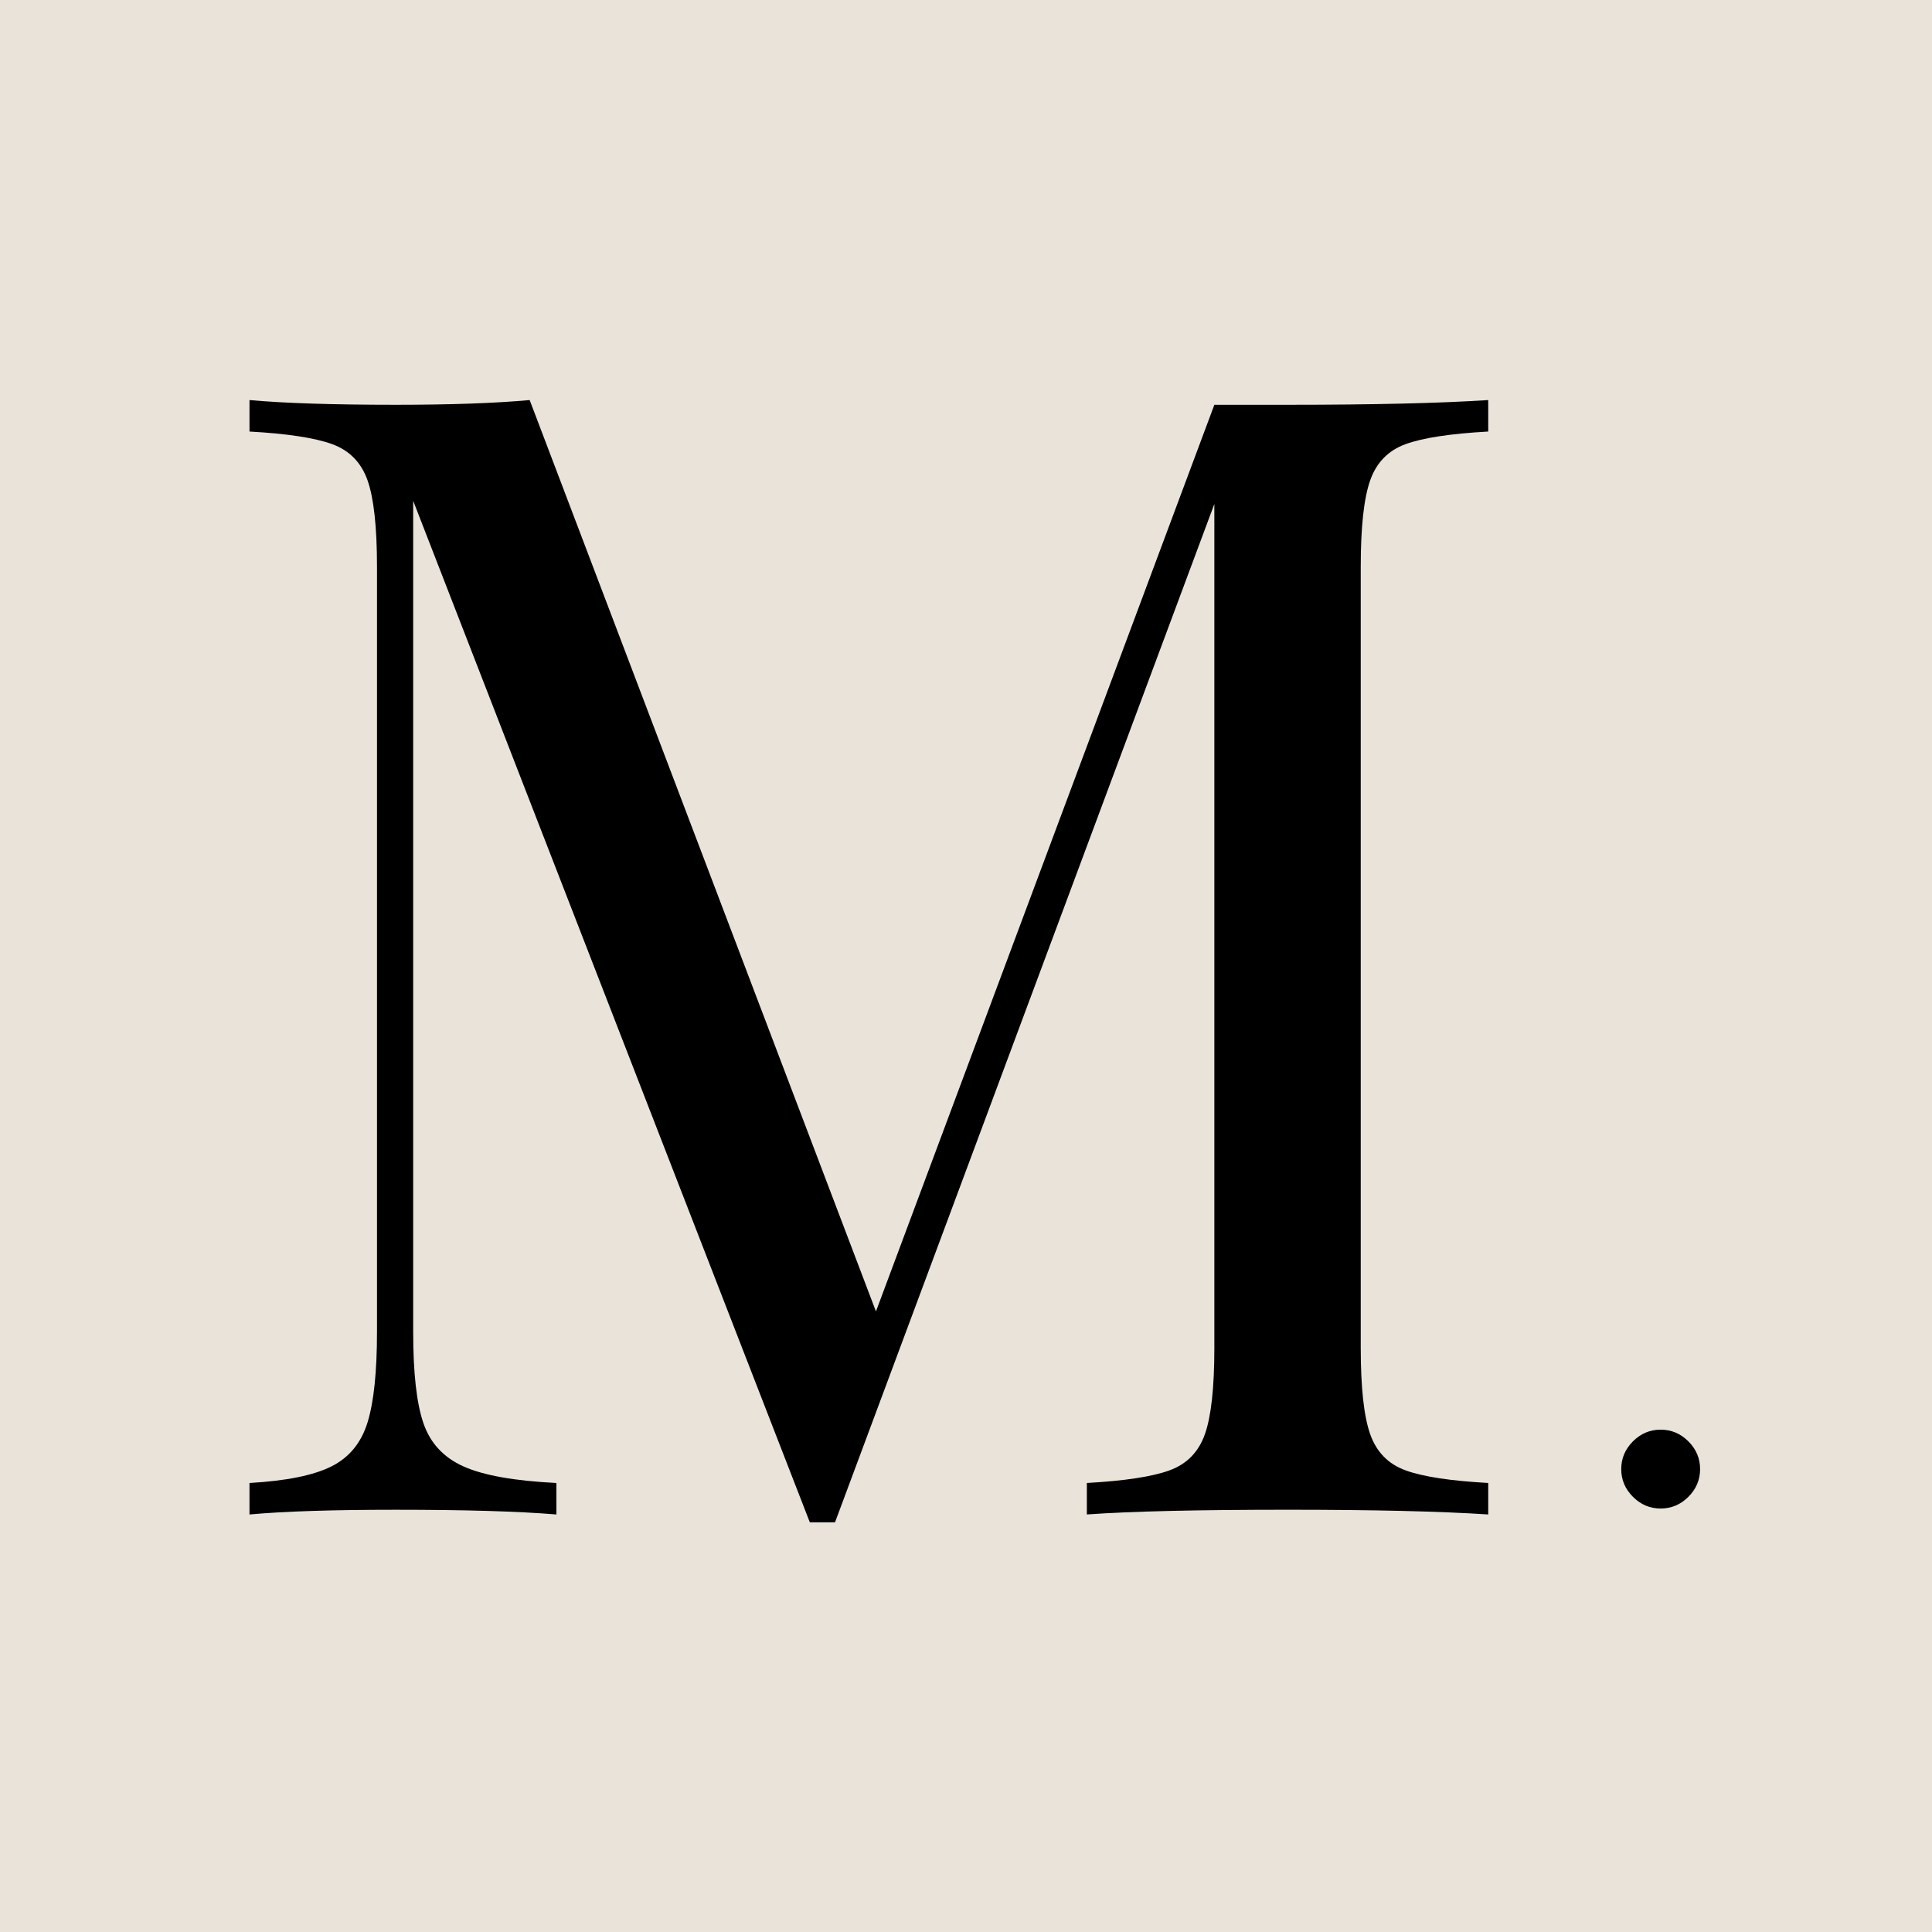
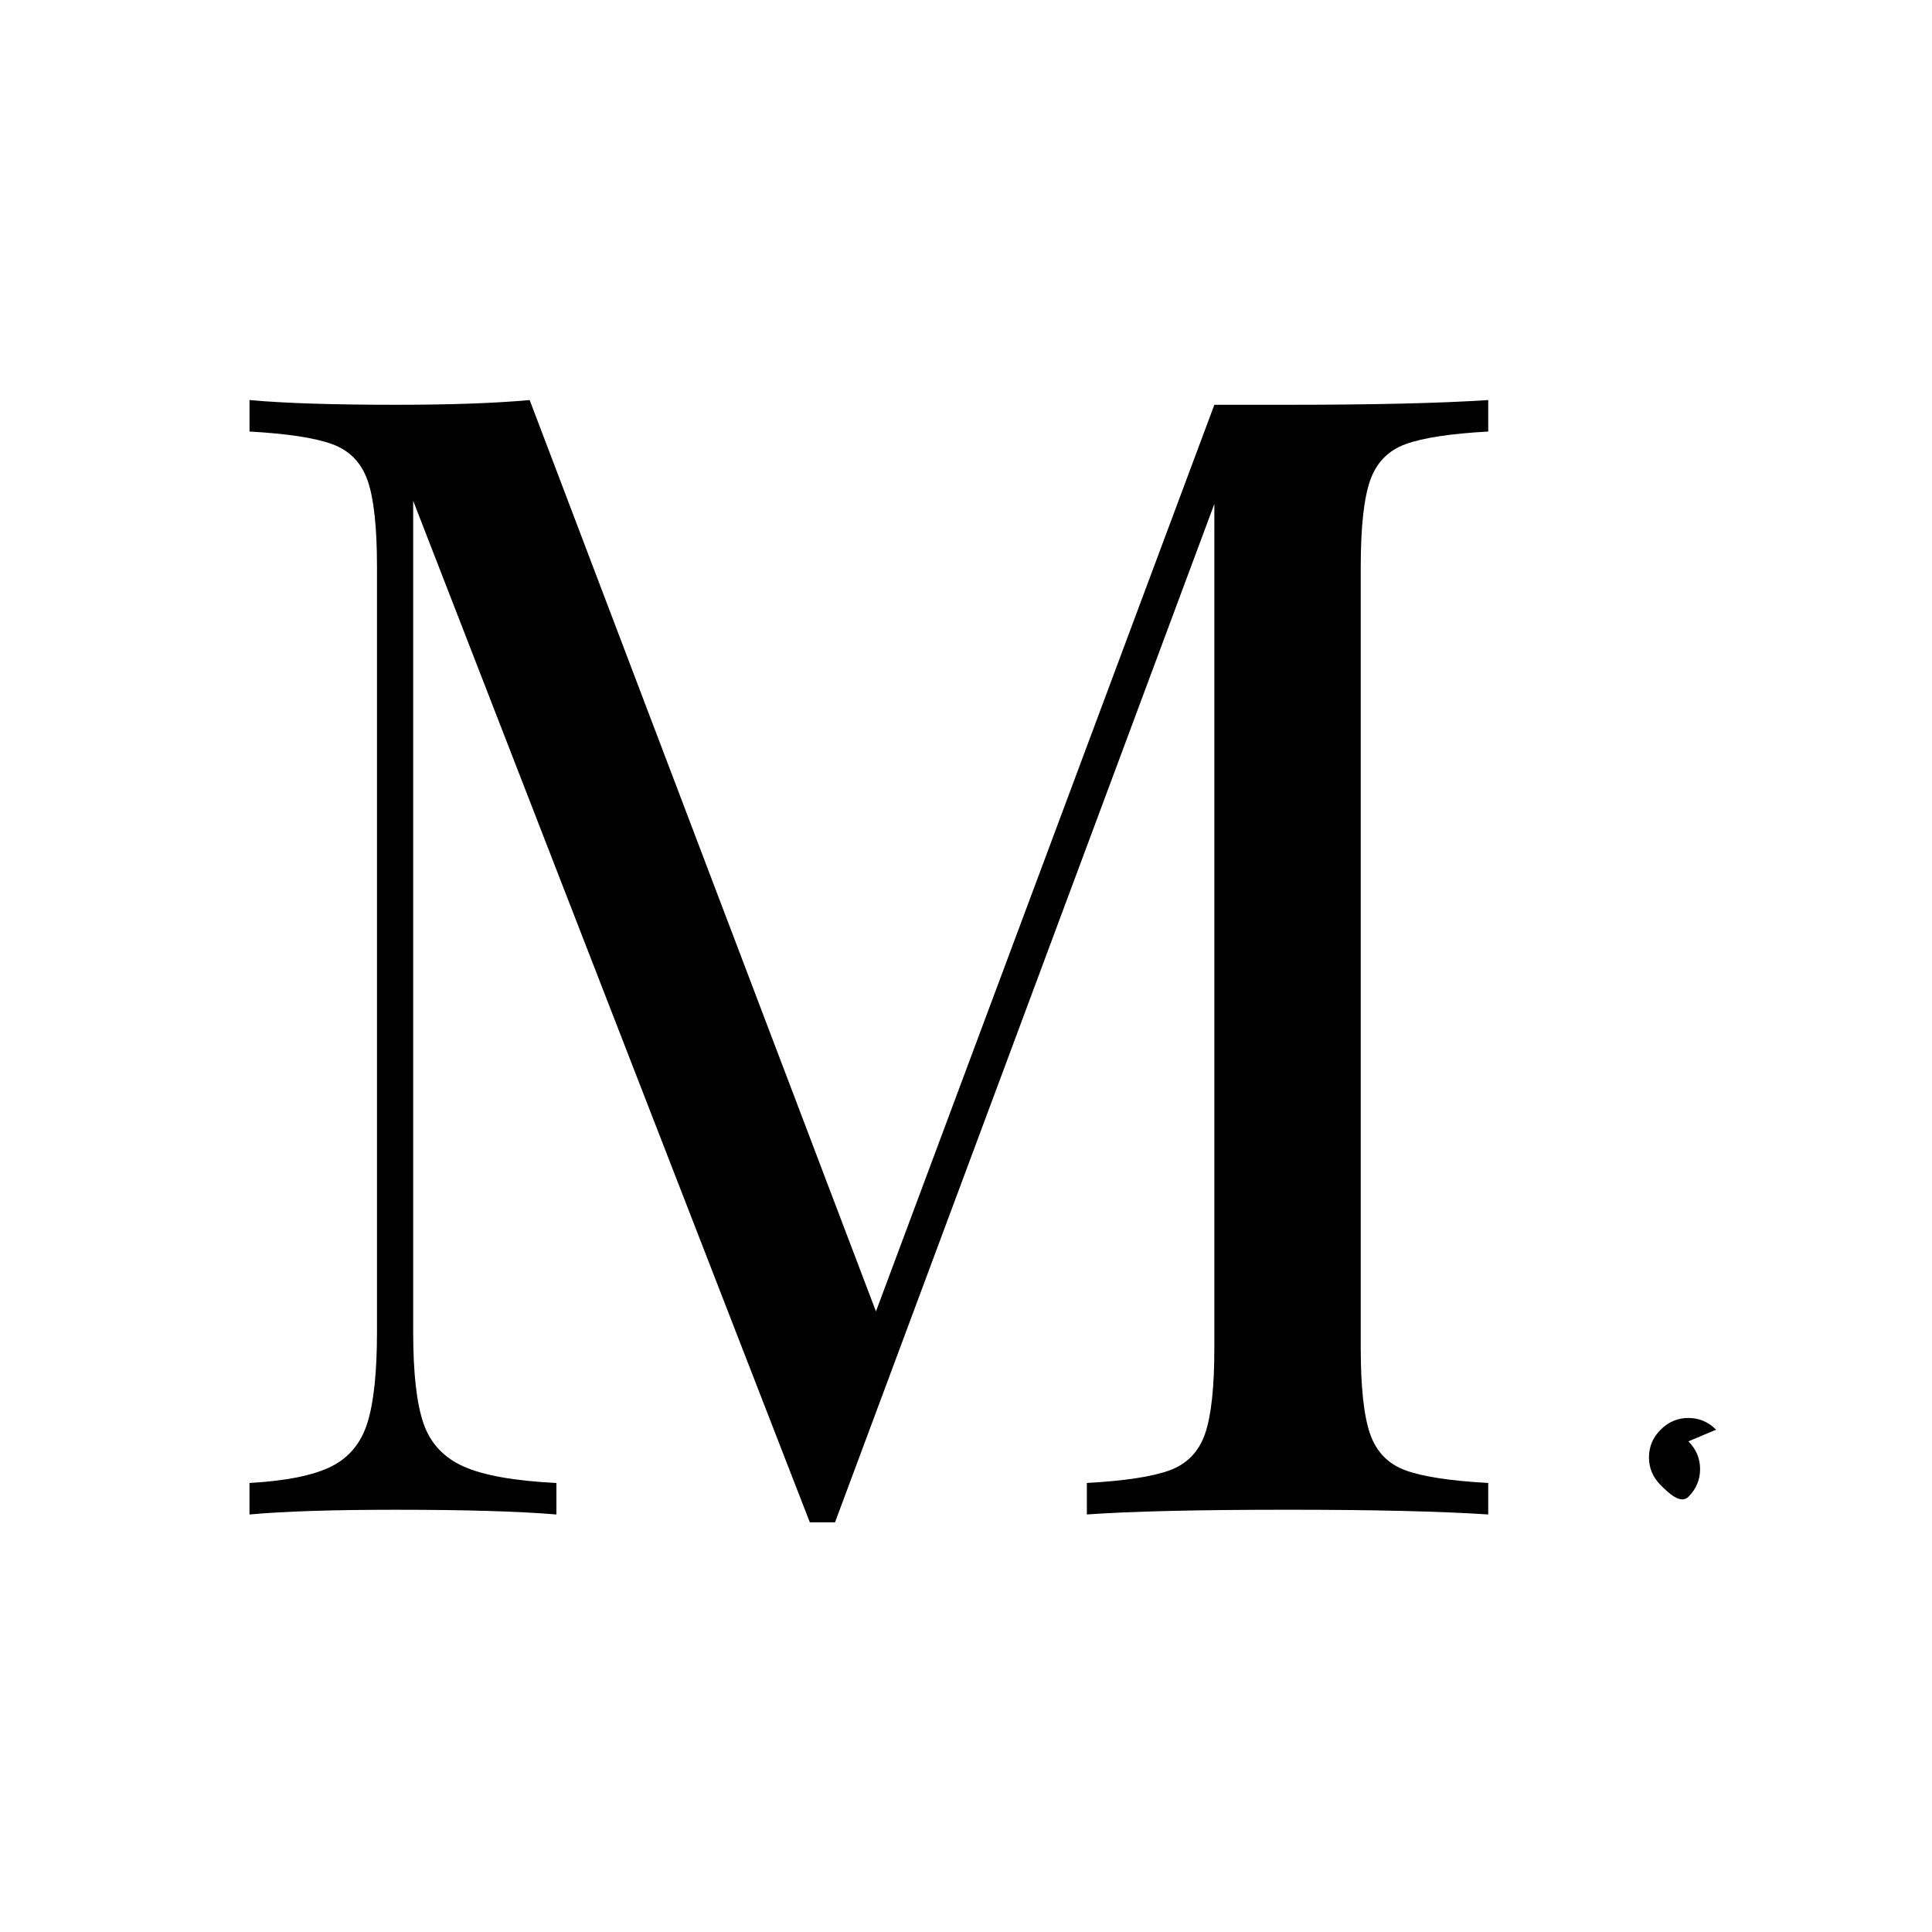
<svg xmlns="http://www.w3.org/2000/svg" id="Calque_2" data-name="Calque 2" viewBox="0 0 1080 1080">
  <defs>
    <style>
      .cls-1 {
        fill: #eae3da;
      }
    </style>
  </defs>
  <g id="Calque_1-2" data-name="Calque 1">
-     <rect class="cls-1" width="1080" height="1080" />
    <g>
      <path d="M785.74,248.27c-9.68,3.52-16.28,10.27-19.8,20.24-3.52,9.98-5.28,26.11-5.28,48.39v436.42c0,22.3,1.76,38.43,5.28,48.39,3.52,9.98,10.12,16.72,19.8,20.24,9.68,3.52,25.08,5.87,46.19,7.04v17.6c-26.99-1.76-64.23-2.64-111.74-2.64-50.46,0-87.99,.88-112.63,2.64v-17.6c21.12-1.17,36.52-3.52,46.19-7.04s16.28-10.26,19.8-20.24c3.52-9.97,5.28-26.09,5.28-48.39V281.71l-212.05,569.28h-14.08L230.97,279.95v464.58c0,22.88,1.9,39.9,5.72,51.03,3.81,11.15,11.29,19.22,22.44,24.2,11.14,4.99,28.44,8.07,51.91,9.24v17.6c-21.12-1.76-51.03-2.64-89.75-2.64-35.2,0-62.47,.88-81.83,2.64v-17.6c20.53-1.17,35.77-4.25,45.76-9.24,9.97-4.97,16.72-13.2,20.24-24.63,3.52-11.44,5.28-28.3,5.28-50.59V316.9c0-22.28-1.76-38.41-5.28-48.39-3.52-9.97-10.12-16.72-19.8-20.24-9.68-3.52-25.08-5.86-46.19-7.04v-17.59c19.36,1.76,46.63,2.64,81.83,2.64,30.49,0,55.43-.88,74.79-2.64l193.57,509.45,189.17-506.81h41.36c47.51,0,84.76-.88,111.74-2.64v17.59c-21.12,1.18-36.52,3.52-46.19,7.04Z" />
-       <path d="M943.82,805.73c4.36,4.36,6.54,9.53,6.54,15.5s-2.18,11.14-6.54,15.5c-4.36,4.36-9.53,6.54-15.5,6.54s-11.14-2.18-15.5-6.54c-4.36-4.36-6.54-9.53-6.54-15.5s2.18-11.13,6.54-15.5,9.53-6.54,15.5-6.54,11.13,2.18,15.5,6.54Z" />
+       <path d="M943.82,805.73c4.36,4.36,6.54,9.53,6.54,15.5s-2.18,11.14-6.54,15.5s-11.14-2.18-15.5-6.54c-4.36-4.36-6.54-9.53-6.54-15.5s2.18-11.13,6.54-15.5,9.53-6.54,15.5-6.54,11.13,2.18,15.5,6.54Z" />
    </g>
  </g>
</svg>